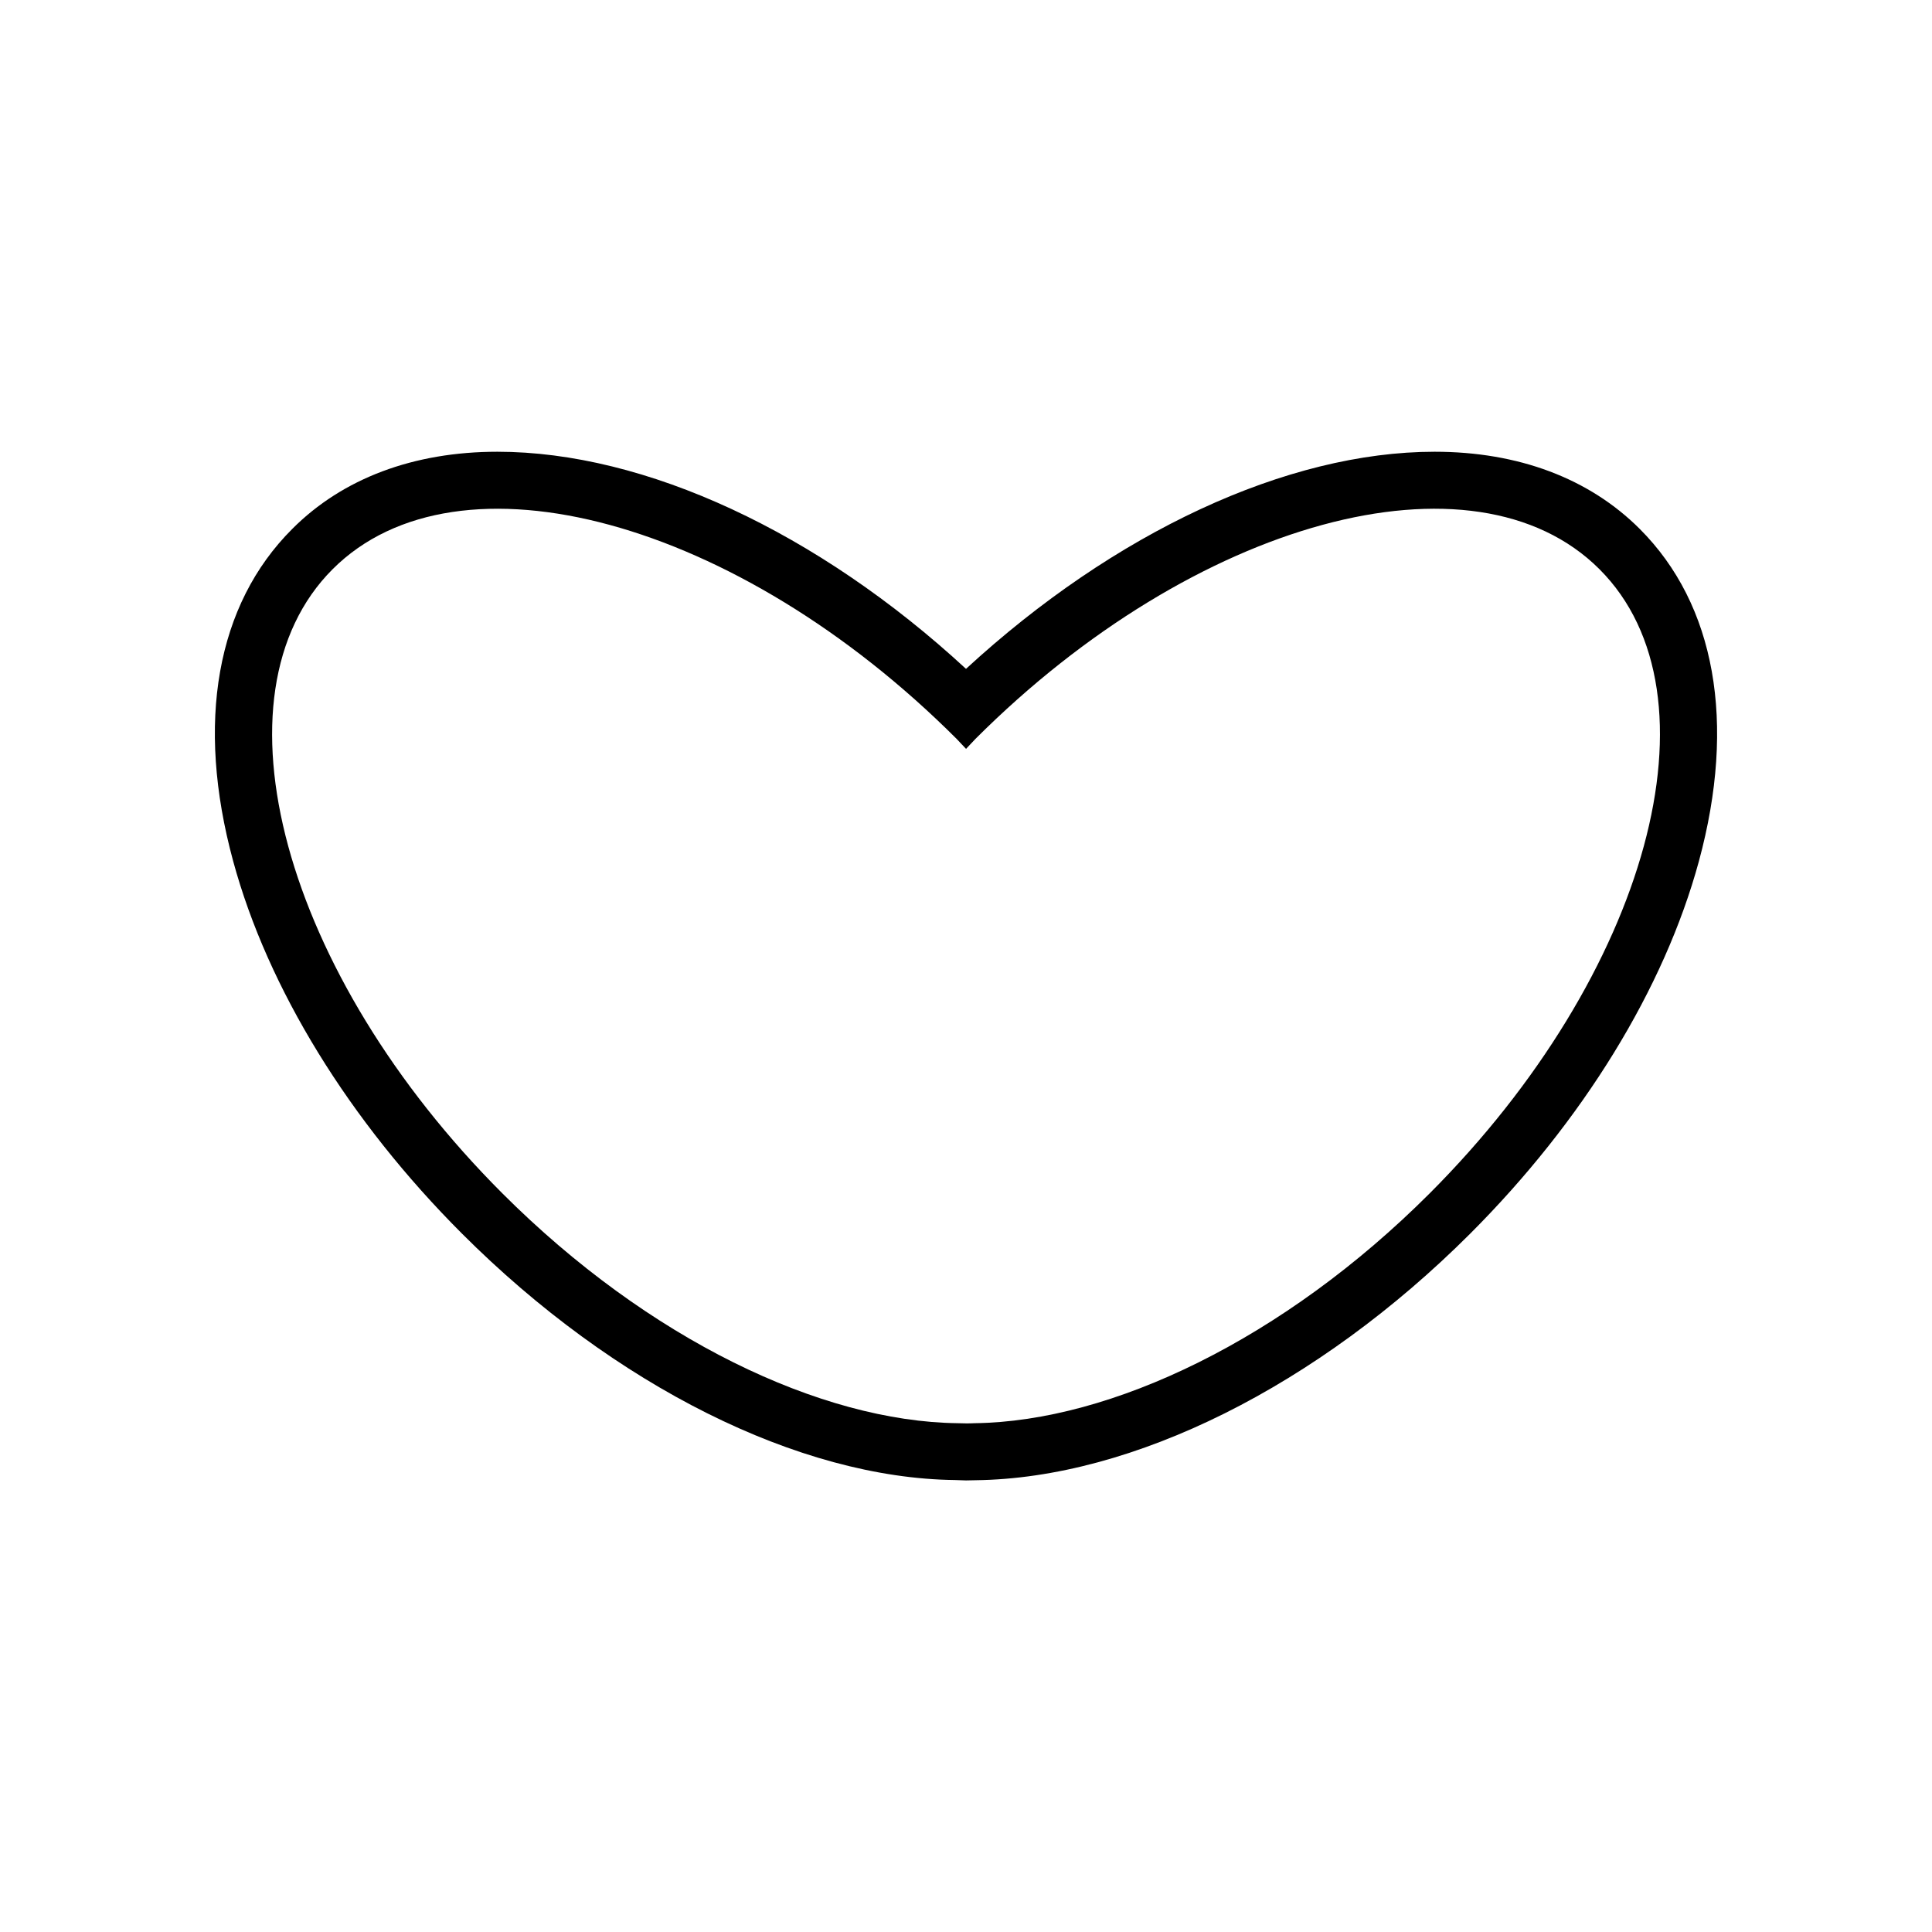
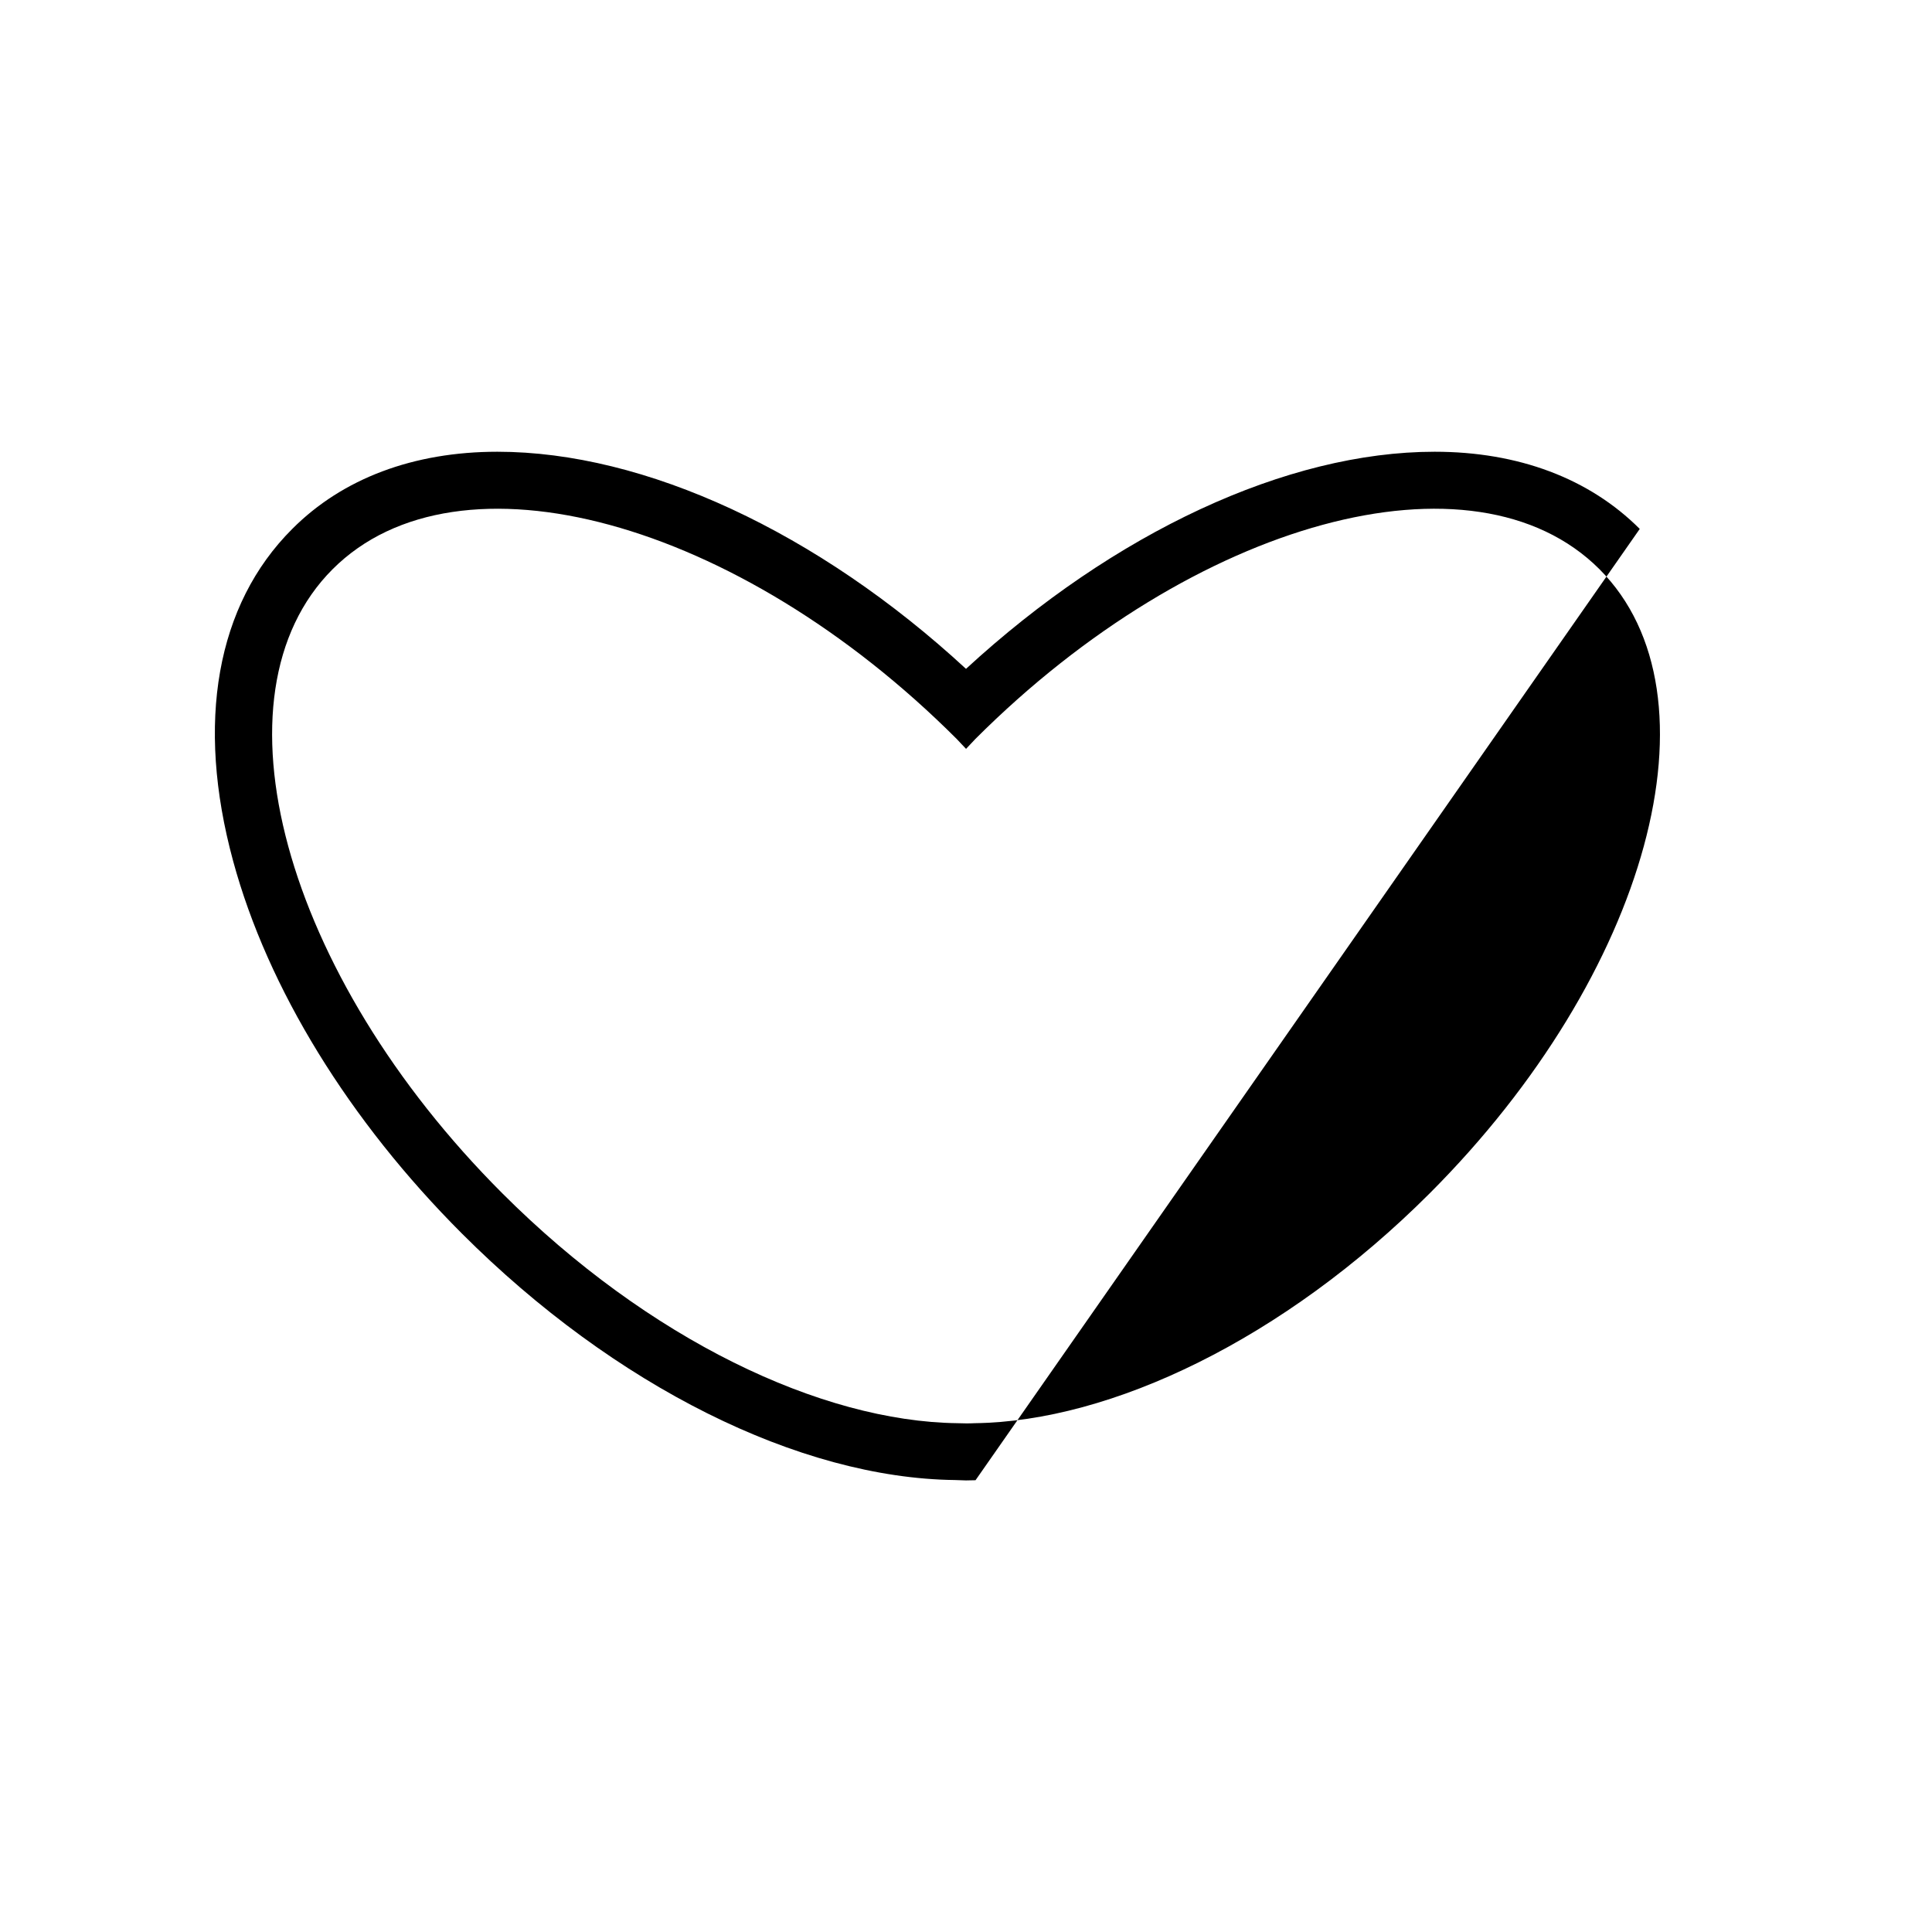
<svg xmlns="http://www.w3.org/2000/svg" fill="#000000" width="800px" height="800px" version="1.1" viewBox="144 144 512 512">
-   <path d="m578.55 284.17c-13.402-13.402-32.195-20.453-54.359-20.453-39.145 0-84.891 21.363-124.19 57.535-39.246-36.223-85.043-57.535-124.19-57.535-22.168 0-41.012 7.055-54.359 20.453-20.102 20.051-25.645 51.34-15.668 88.016 9.168 33.754 30.73 68.82 60.66 98.746 40.406 40.406 89.375 64.789 130.59 65.293 0.906 0.051 2.973 0.102 2.973 0.102s2.066-0.051 2.519-0.051c41.664-0.504 90.637-24.938 131.04-65.293 29.926-29.926 51.488-64.992 60.66-98.746 9.969-36.727 4.379-68.016-15.676-88.066zm-55.668 176.08c-38.691 38.691-84.438 60.457-120.56 60.91-0.754 0.051-1.562 0.051-2.316 0.051-0.805 0-1.562-0.051-2.316-0.051-36.074-0.453-81.82-22.168-120.56-60.91-58.09-58.09-78.242-132.15-44.988-165.4 33.25-33.25 107.31-13.098 165.4 44.988 0.855 0.855 1.613 1.762 2.469 2.621 0.855-0.855 1.613-1.762 2.469-2.621 58.09-58.09 132.15-78.242 165.4-44.988 33.246 33.254 13.094 107.26-44.996 165.4z" />
+   <path d="m578.55 284.17c-13.402-13.402-32.195-20.453-54.359-20.453-39.145 0-84.891 21.363-124.19 57.535-39.246-36.223-85.043-57.535-124.19-57.535-22.168 0-41.012 7.055-54.359 20.453-20.102 20.051-25.645 51.34-15.668 88.016 9.168 33.754 30.73 68.82 60.66 98.746 40.406 40.406 89.375 64.789 130.59 65.293 0.906 0.051 2.973 0.102 2.973 0.102s2.066-0.051 2.519-0.051zm-55.668 176.08c-38.691 38.691-84.438 60.457-120.56 60.91-0.754 0.051-1.562 0.051-2.316 0.051-0.805 0-1.562-0.051-2.316-0.051-36.074-0.453-81.82-22.168-120.56-60.91-58.09-58.09-78.242-132.15-44.988-165.4 33.25-33.25 107.31-13.098 165.4 44.988 0.855 0.855 1.613 1.762 2.469 2.621 0.855-0.855 1.613-1.762 2.469-2.621 58.09-58.09 132.15-78.242 165.4-44.988 33.246 33.254 13.094 107.26-44.996 165.4z" />
</svg>